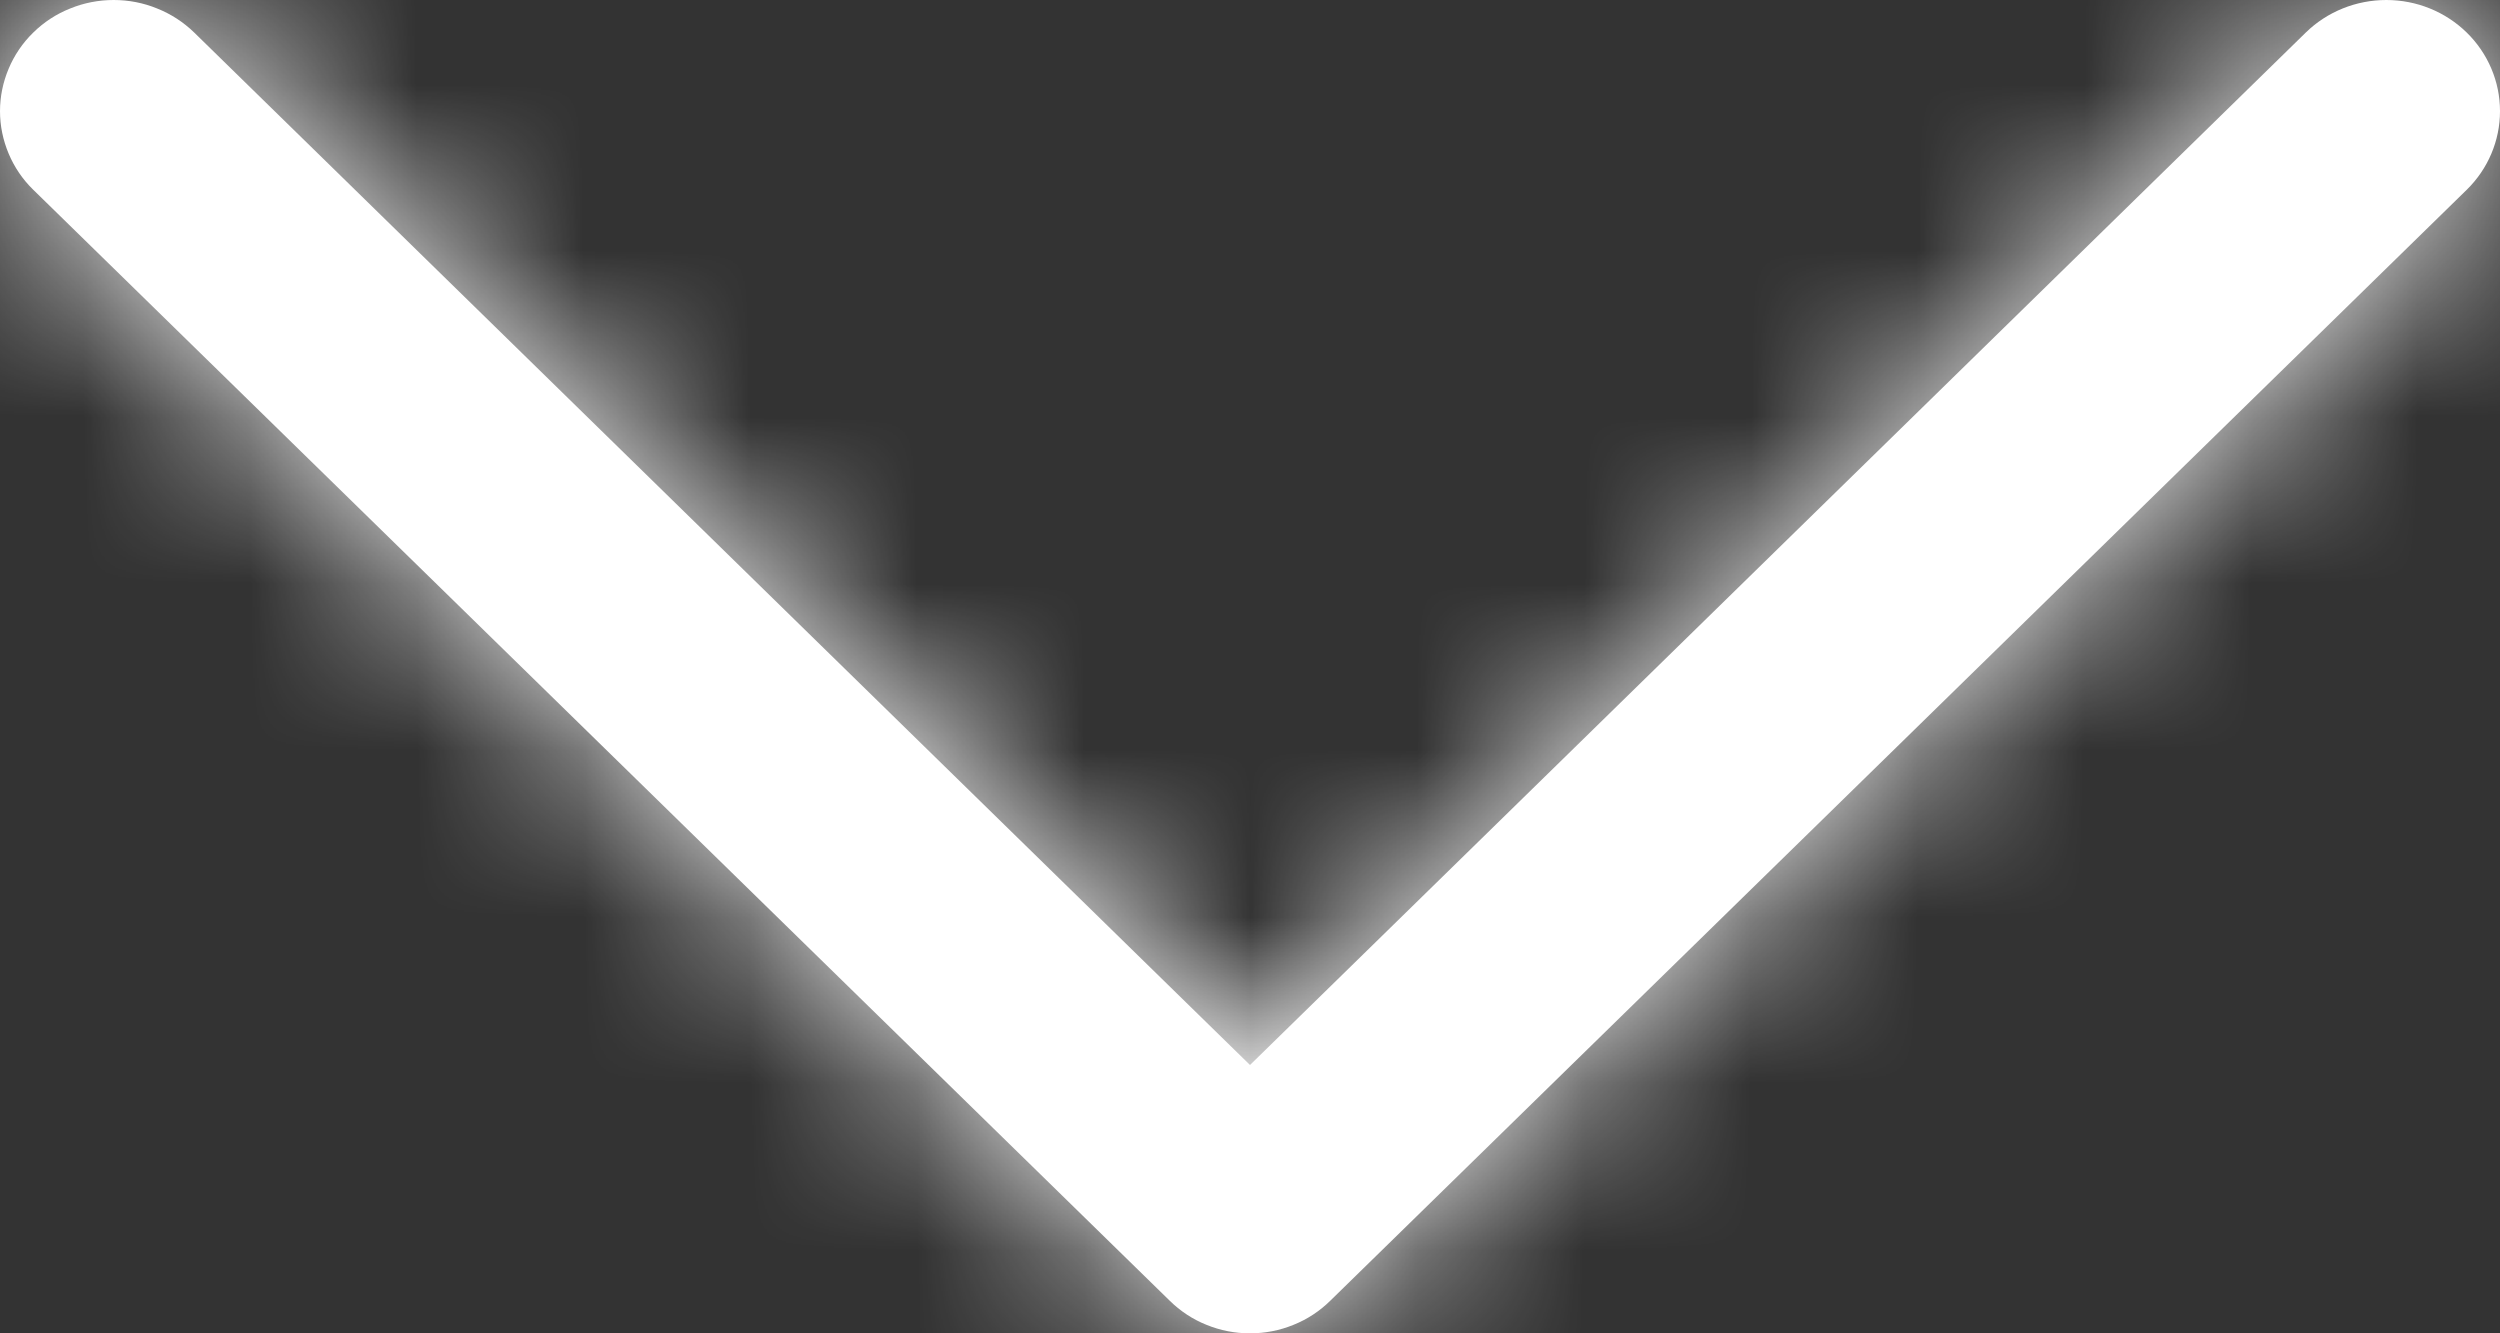
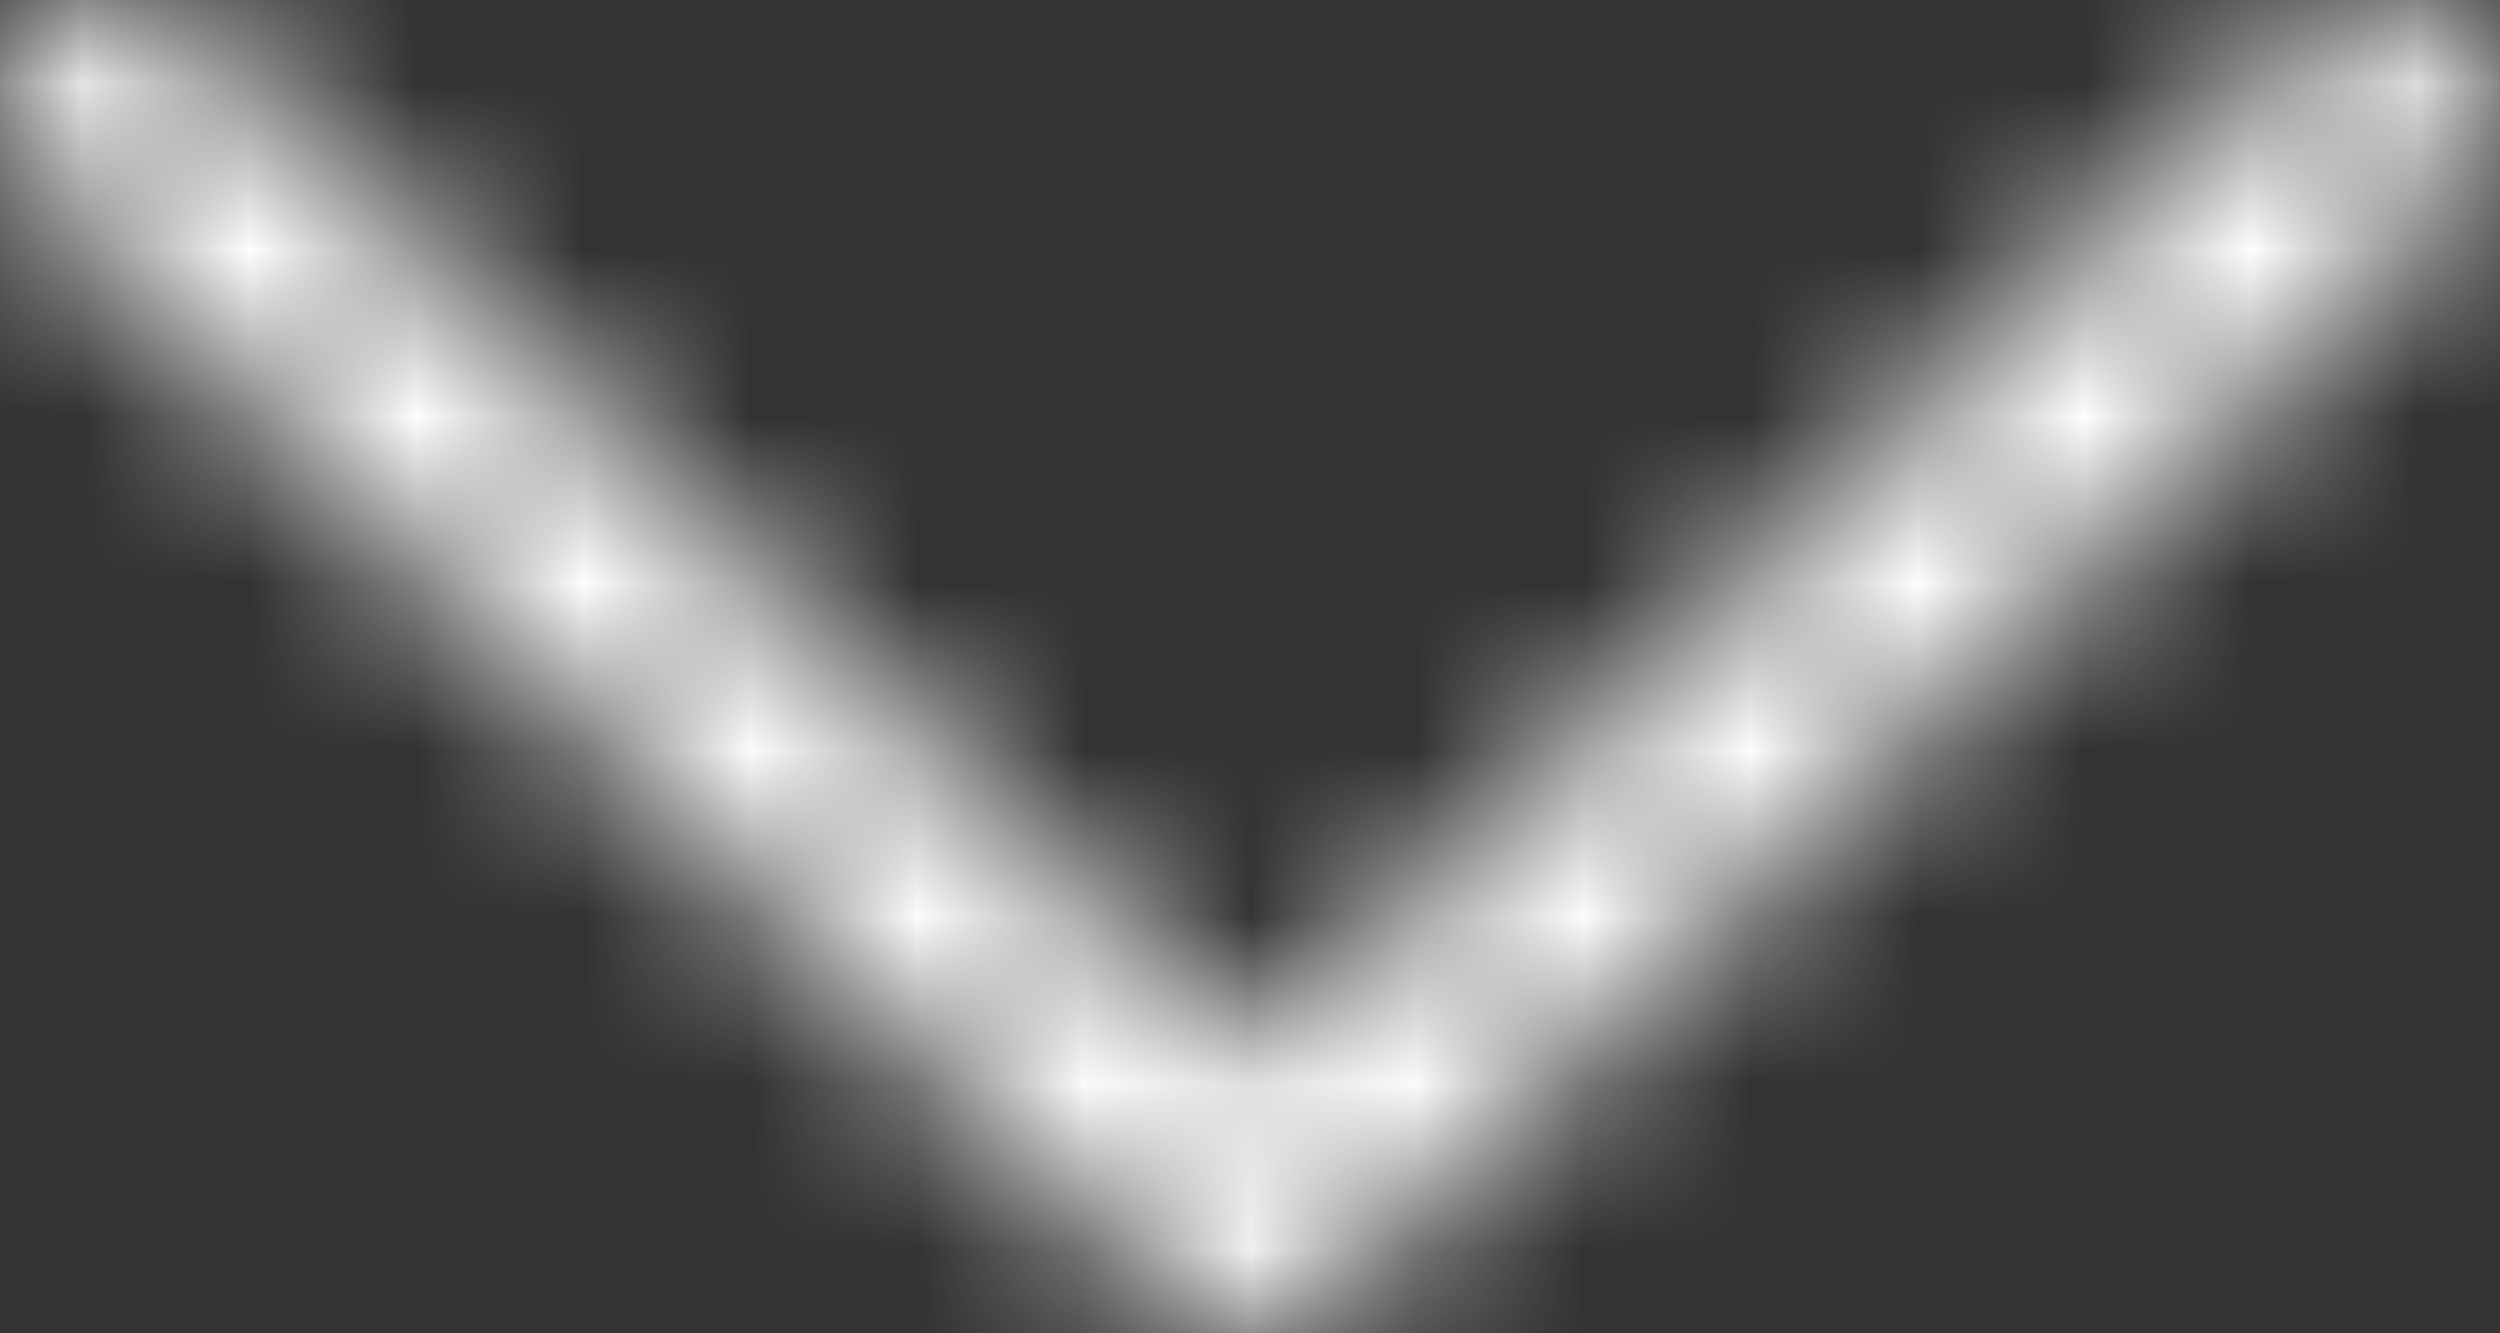
<svg xmlns="http://www.w3.org/2000/svg" width="15" height="8" viewBox="0 0 15 8" fill="none">
  <rect x="0" y="0" width="15" height="8" fill="#333333" stroke="none" />
  <mask id="path-1-inside-1_658_1727" fill="white">
    <path d="M7.018 7.804L0.2 1.139C0.136 1.077 0.086 1.003 0.052 0.922C0.018 0.841 0 0.755 0 0.667C0 0.579 0.018 0.493 0.052 0.412C0.086 0.331 0.136 0.257 0.2 0.195C0.263 0.133 0.338 0.084 0.421 0.051C0.504 0.017 0.593 0 0.682 0C0.772 0 0.86 0.017 0.943 0.051C1.026 0.084 1.101 0.133 1.165 0.195L7.5 6.39L13.835 0.195C13.963 0.07 14.137 -1.31793e-09 14.318 0C14.499 1.31793e-09 14.672 0.07 14.8 0.195C14.928 0.32 15 0.49 15 0.667C15 0.844 14.928 1.014 14.8 1.139L7.982 7.804C7.919 7.866 7.844 7.916 7.761 7.949C7.678 7.983 7.59 8 7.5 8C7.41 8 7.322 7.983 7.239 7.949C7.156 7.916 7.081 7.866 7.018 7.804Z" />
  </mask>
-   <path d="M7.018 7.804L0.2 1.139C0.136 1.077 0.086 1.003 0.052 0.922C0.018 0.841 0 0.755 0 0.667C0 0.579 0.018 0.493 0.052 0.412C0.086 0.331 0.136 0.257 0.2 0.195C0.263 0.133 0.338 0.084 0.421 0.051C0.504 0.017 0.593 0 0.682 0C0.772 0 0.86 0.017 0.943 0.051C1.026 0.084 1.101 0.133 1.165 0.195L7.5 6.39L13.835 0.195C13.963 0.07 14.137 -1.31793e-09 14.318 0C14.499 1.31793e-09 14.672 0.07 14.8 0.195C14.928 0.32 15 0.49 15 0.667C15 0.844 14.928 1.014 14.8 1.139L7.982 7.804C7.919 7.866 7.844 7.916 7.761 7.949C7.678 7.983 7.59 8 7.5 8C7.41 8 7.322 7.983 7.239 7.949C7.156 7.916 7.081 7.866 7.018 7.804Z" fill="white" />
  <path d="M7.018 7.804L8.067 6.733L8.066 6.732L7.018 7.804ZM0.2 1.139L-0.849 2.211L-0.849 2.211L0.2 1.139ZM0.682 0L0.682 1.5L0.682 0ZM1.165 0.195L2.213 -0.877L2.213 -0.877L1.165 0.195ZM7.5 6.39L6.451 7.463L7.5 8.488L8.549 7.463L7.5 6.39ZM13.835 0.195L12.787 -0.877L12.787 -0.877L13.835 0.195ZM14.318 0L14.318 -1.5L14.318 0ZM14.8 1.139L15.849 2.211L14.8 1.139ZM7.982 7.804L6.934 6.732L6.933 6.733L7.982 7.804ZM7.018 7.804L8.066 6.732L1.248 0.066L0.2 1.139L-0.849 2.211L5.969 8.877L7.018 7.804ZM0.2 1.139L1.248 0.066C1.326 0.142 1.389 0.234 1.433 0.337L0.052 0.922L-1.329 1.507C-1.217 1.773 -1.053 2.011 -0.849 2.211L0.2 1.139ZM0.052 0.922L1.433 0.337C1.477 0.441 1.5 0.553 1.5 0.667L0 0.667L-1.5 0.667C-1.5 0.956 -1.442 1.242 -1.329 1.507L0.052 0.922ZM0 0.667L1.5 0.667C1.5 0.781 1.477 0.893 1.433 0.997L0.052 0.412L-1.329 -0.173C-1.442 0.092 -1.5 0.378 -1.5 0.667L0 0.667ZM0.052 0.412L1.433 0.997C1.389 1.1 1.326 1.192 1.248 1.268L0.2 0.195L-0.849 -0.877C-1.053 -0.678 -1.217 -0.439 -1.329 -0.173L0.052 0.412ZM0.2 0.195L1.248 1.268C1.171 1.344 1.081 1.402 0.984 1.441L0.421 0.051L-0.142 -1.34C-0.404 -1.233 -0.645 -1.077 -0.849 -0.877L0.2 0.195ZM0.421 0.051L0.984 1.441C0.887 1.48 0.785 1.5 0.682 1.5L0.682 0L0.682 -1.5C0.4 -1.5 0.12 -1.446 -0.142 -1.34L0.421 0.051ZM0.682 0L0.682 1.5C0.579 1.5 0.477 1.48 0.38 1.441L0.943 0.051L1.506 -1.34C1.244 -1.446 0.964 -1.5 0.682 -1.5L0.682 0ZM0.943 0.051L0.38 1.441C0.283 1.402 0.193 1.344 0.116 1.268L1.165 0.195L2.213 -0.877C2.009 -1.077 1.769 -1.233 1.506 -1.34L0.943 0.051ZM1.165 0.195L0.116 1.268L6.451 7.463L7.5 6.39L8.549 5.318L2.213 -0.877L1.165 0.195ZM7.5 6.39L8.549 7.463L14.884 1.268L13.835 0.195L12.787 -0.877L6.451 5.318L7.5 6.39ZM13.835 0.195L14.884 1.268C14.728 1.42 14.524 1.5 14.318 1.5L14.318 0L14.318 -1.5C13.75 -1.5 13.198 -1.28 12.787 -0.877L13.835 0.195ZM14.318 0L14.318 1.5C14.112 1.5 13.907 1.42 13.752 1.268L14.8 0.195L15.849 -0.877C15.437 -1.28 14.886 -1.5 14.318 -1.5L14.318 0ZM14.8 0.195L13.752 1.268C13.595 1.114 13.5 0.899 13.5 0.667L15 0.667L16.5 0.667C16.5 0.081 16.262 -0.474 15.849 -0.877L14.8 0.195ZM15 0.667L13.5 0.667C13.5 0.435 13.595 0.22 13.752 0.066L14.8 1.139L15.849 2.211C16.262 1.807 16.5 1.253 16.5 0.667L15 0.667ZM14.8 1.139L13.752 0.066L6.934 6.732L7.982 7.804L9.031 8.877L15.849 2.211L14.8 1.139ZM7.982 7.804L6.933 6.733C7.011 6.657 7.101 6.598 7.198 6.559L7.761 7.949L8.325 9.339C8.587 9.233 8.827 9.076 9.032 8.876L7.982 7.804ZM7.761 7.949L7.198 6.559C7.294 6.52 7.397 6.5 7.5 6.5L7.5 8V9.5C7.782 9.5 8.062 9.446 8.325 9.339L7.761 7.949ZM7.5 8L7.5 6.5C7.603 6.5 7.706 6.52 7.802 6.559L7.239 7.949L6.675 9.339C6.938 9.446 7.218 9.5 7.5 9.5V8ZM7.239 7.949L7.802 6.559C7.899 6.598 7.989 6.657 8.067 6.733L7.018 7.804L5.968 8.876C6.173 9.076 6.413 9.233 6.675 9.339L7.239 7.949Z" fill="white" mask="url(#path-1-inside-1_658_1727)" />
</svg>